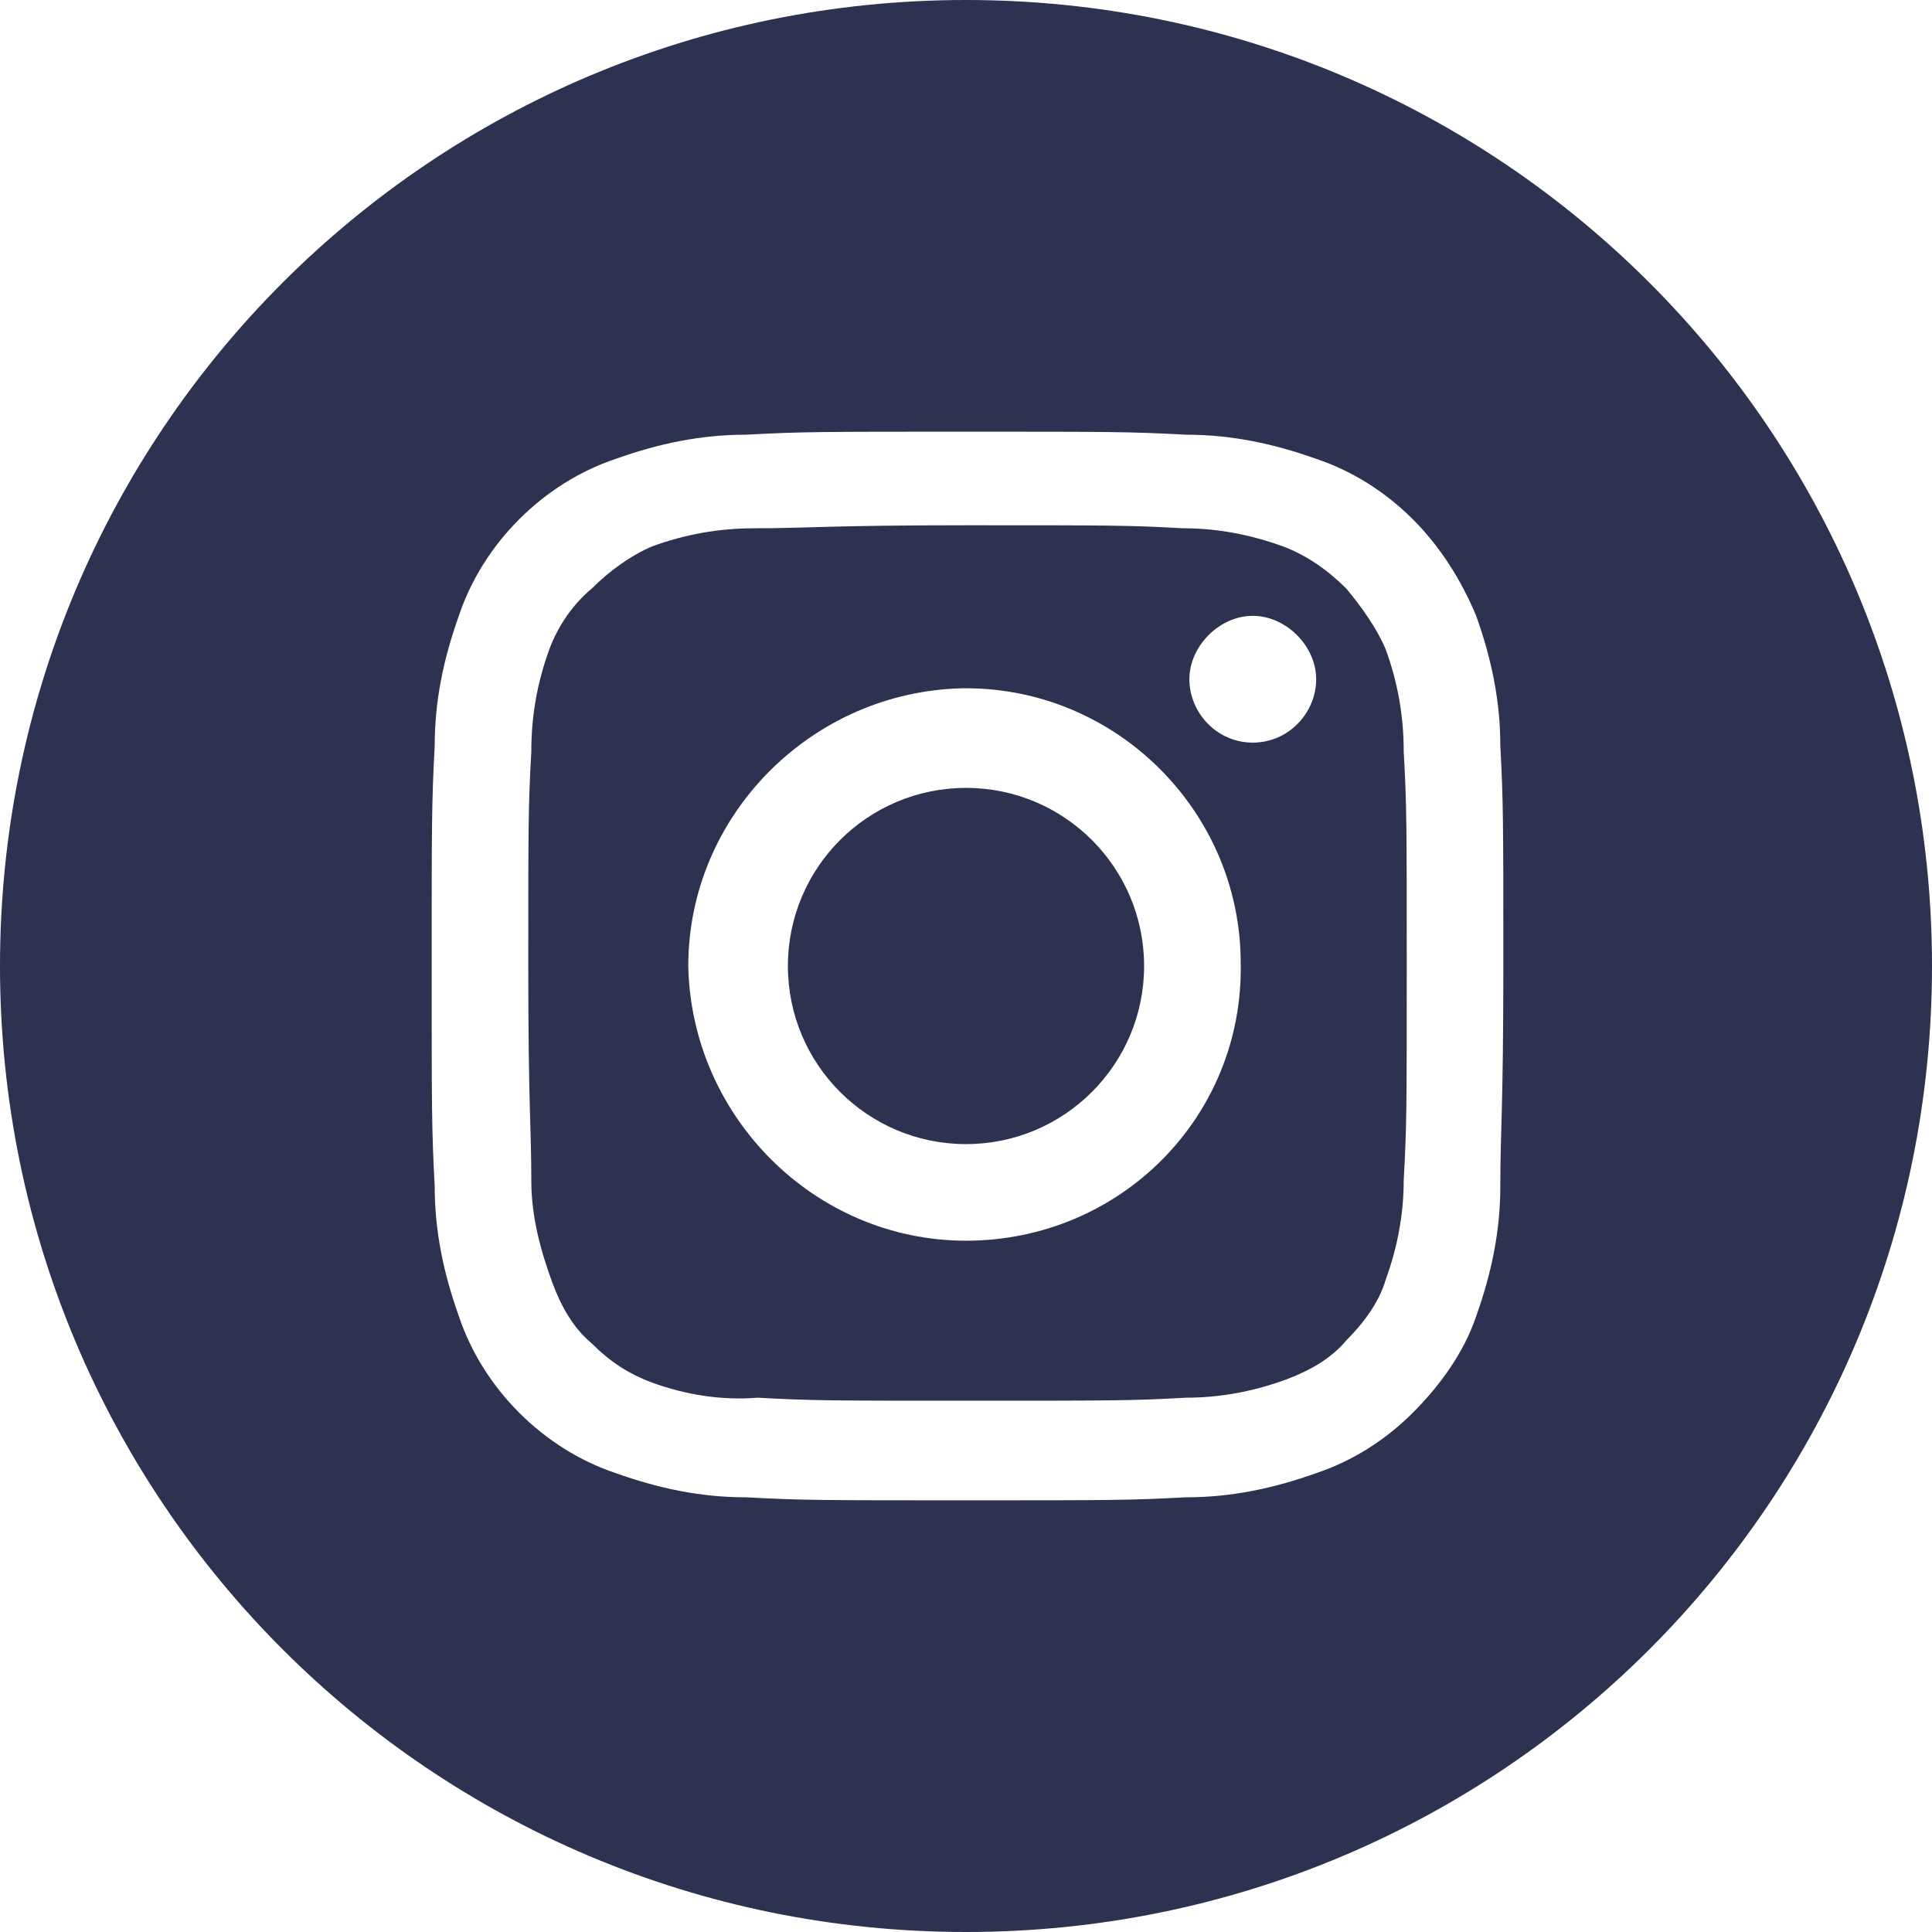
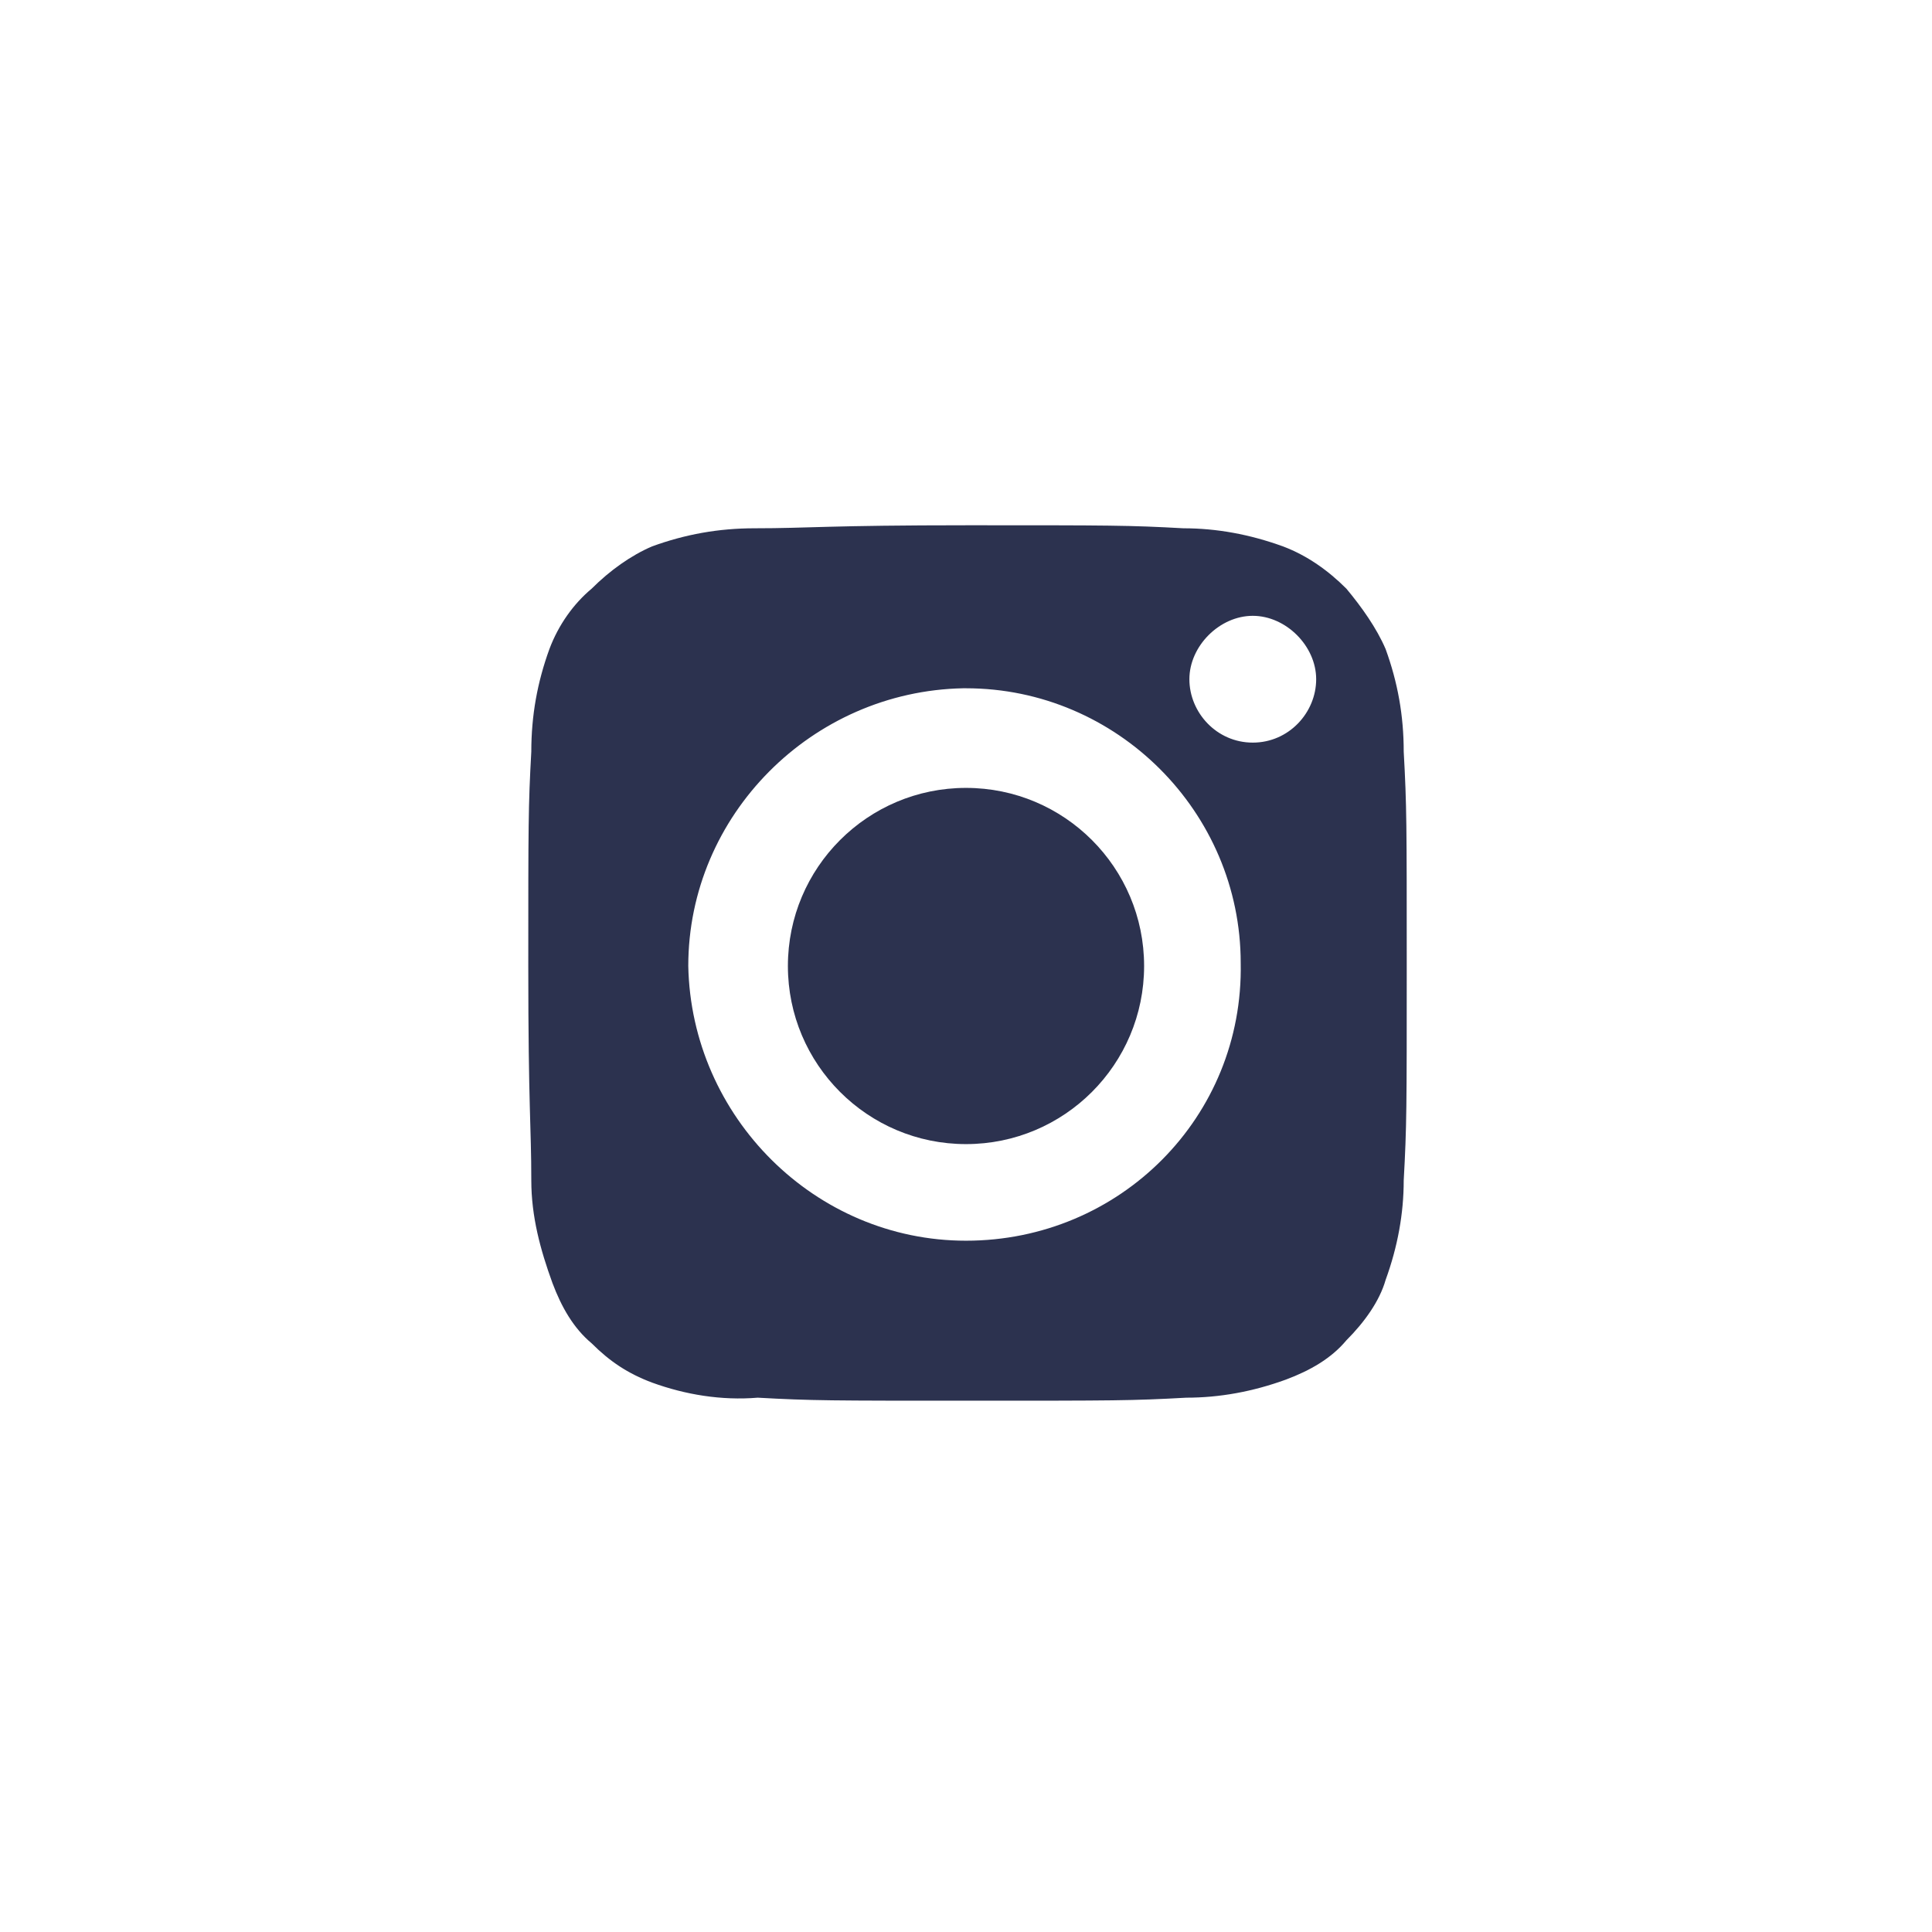
<svg xmlns="http://www.w3.org/2000/svg" version="1.1" id="Layer_1" x="0px" y="0px" viewBox="0 0 64 64" style="enable-background:new 0 0 64 64;" xml:space="preserve">
  <style type="text/css">
	.st0{fill:#2C324F;}
</style>
  <g>
    <path class="st0" d="M45.9,21.5c-0.3-0.7-0.8-1.4-1.3-2c-0.6-0.6-1.3-1.1-2.1-1.4c-1.1-0.4-2.2-0.6-3.3-0.6   c-1.8-0.1-2.4-0.1-7.1-0.1s-5.3,0.1-7.1,0.1c-1.2,0-2.3,0.2-3.4,0.6c-0.7,0.3-1.4,0.8-2,1.4c-0.6,0.5-1.1,1.2-1.4,2   c-0.4,1.1-0.6,2.2-0.6,3.4c-0.1,1.8-0.1,2.4-0.1,7.1s0.1,5.3,0.1,7.1c0,1.2,0.3,2.3,0.7,3.4c0.3,0.8,0.7,1.5,1.3,2   c0.6,0.6,1.2,1,2,1.3c1.1,0.4,2.3,0.6,3.5,0.5c1.8,0.1,2.4,0.1,7.1,0.1s5.3,0,7.1-0.1c1.1,0,2.2-0.2,3.3-0.6c0.8-0.3,1.5-0.7,2-1.3   c0.6-0.6,1.1-1.3,1.3-2c0.4-1.1,0.6-2.2,0.6-3.3c0.1-1.8,0.1-2.4,0.1-7.1s0-5.3-0.1-7.1C46.5,23.7,46.3,22.6,45.9,21.5z M32,41.1   c-5,0-9.1-4.1-9.2-9.1c0-5,4.1-9.1,9.1-9.2c0,0,0,0,0.1,0c5,0,9.1,4.1,9.1,9.1C41.2,37,37.1,41.1,32,41.1z M41.5,24.6   c-1.2,0-2.1-1-2.1-2.1s1-2.1,2.1-2.1s2.1,1,2.1,2.1S42.7,24.6,41.5,24.6z" />
    <circle class="st0" cx="32" cy="32" r="5.9" />
-     <path class="st0" d="M32,0C14.3,0,0,14.3,0,32s14.3,32,32,32s32-14.3,32-32S49.7,0,32,0z M49.7,39.3c0,1.5-0.3,2.9-0.8,4.3   c-0.4,1.2-1.2,2.3-2.1,3.2c-0.9,0.9-2,1.6-3.2,2c-1.4,0.5-2.8,0.8-4.3,0.8c-1.9,0.1-2.5,0.1-7.3,0.1s-5.4,0-7.3-0.1   c-1.5,0-2.9-0.3-4.3-0.8c-1.2-0.4-2.3-1.1-3.2-2c-0.9-0.9-1.6-2-2-3.2c-0.5-1.4-0.8-2.8-0.8-4.3c-0.1-1.9-0.1-2.5-0.1-7.3   c0-4.8,0-5.4,0.1-7.3c0-1.5,0.3-2.9,0.8-4.3c0.4-1.2,1.1-2.3,2-3.2c0.9-0.9,2-1.6,3.2-2c1.4-0.5,2.8-0.8,4.3-0.8   c1.9-0.1,2.5-0.1,7.3-0.1s5.4,0,7.3,0.1c1.5,0,2.9,0.3,4.3,0.8c1.2,0.4,2.3,1.1,3.2,2c0.9,0.9,1.6,2,2.1,3.2   c0.5,1.4,0.8,2.8,0.8,4.3h0c0.1,1.9,0.1,2.5,0.1,7.3C49.8,36.8,49.7,37.4,49.7,39.3z" />
  </g>
</svg>